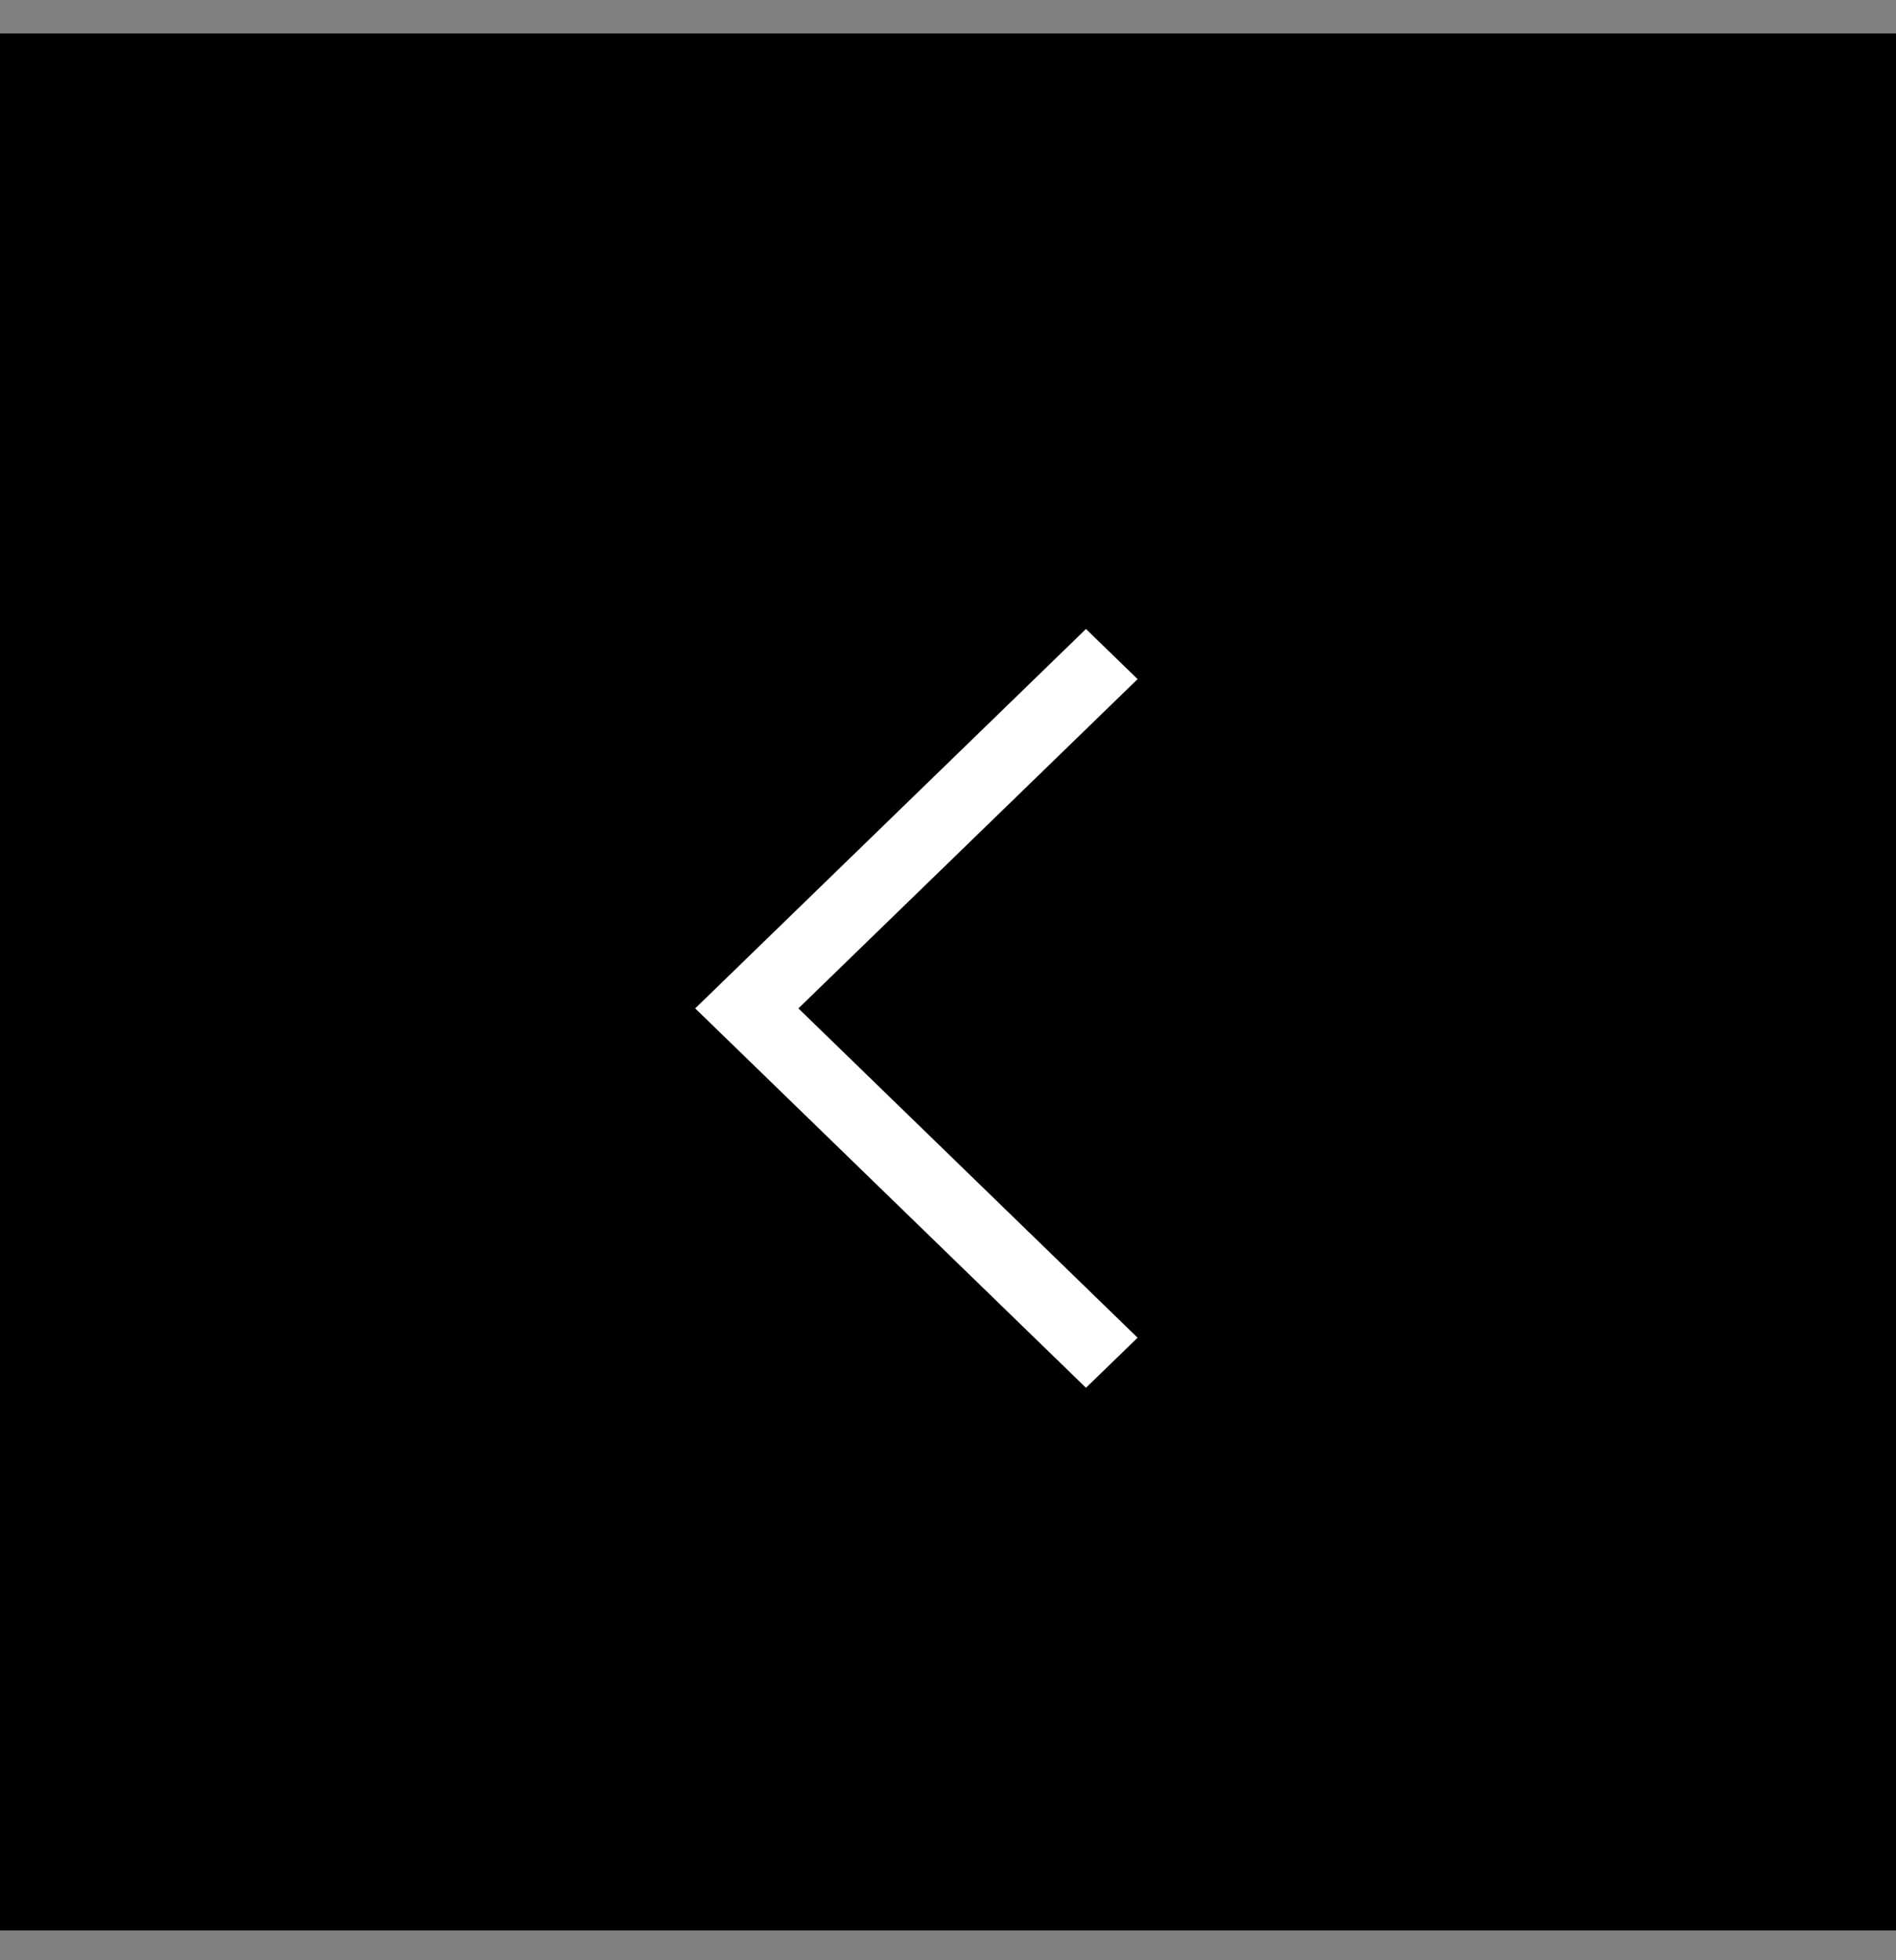
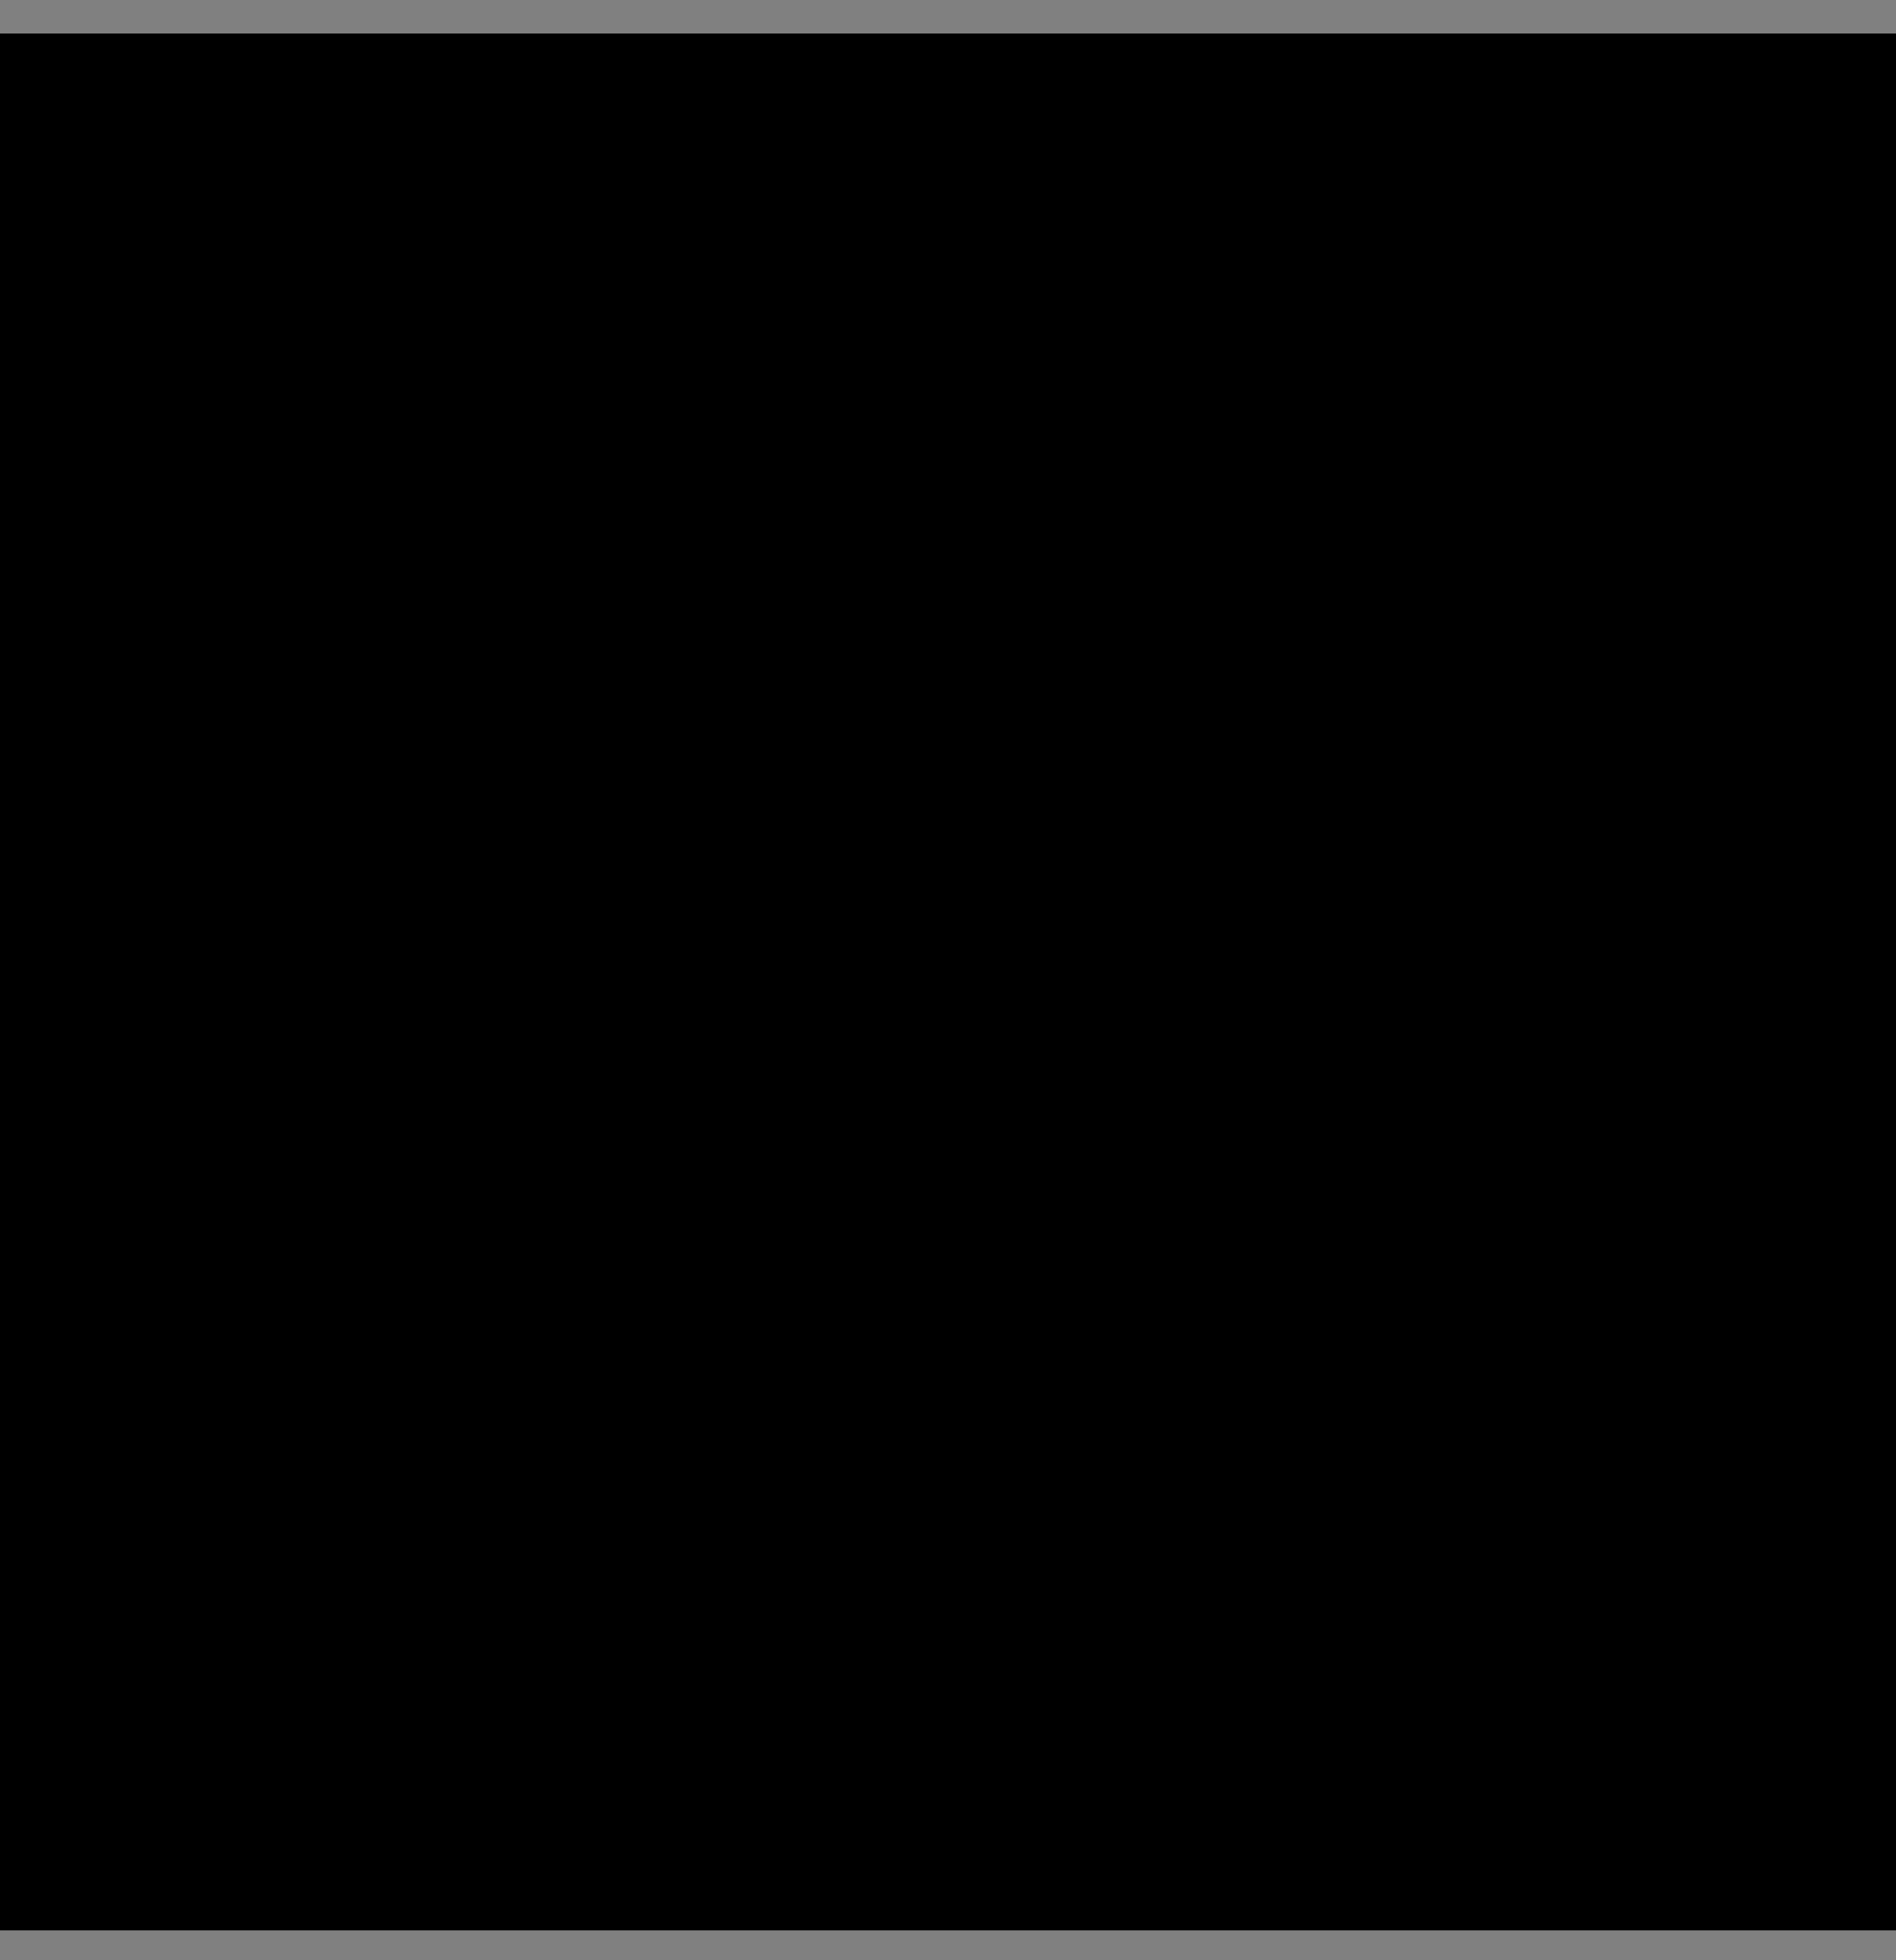
<svg xmlns="http://www.w3.org/2000/svg" width="30" height="31" viewBox="0 0 30 31" fill="none">
  <rect x="0" y="0" width="30" height="31" fill="#808080" stroke="none" />
  <rect y="0.529" width="30" height="30" fill="black" />
-   <path fill-rule="evenodd" clip-rule="evenodd" d="M17.183 21.947L18 21.155L12.633 15.947L18 10.74L17.183 9.947L11 15.947L17.183 21.947Z" fill="white" />
</svg>